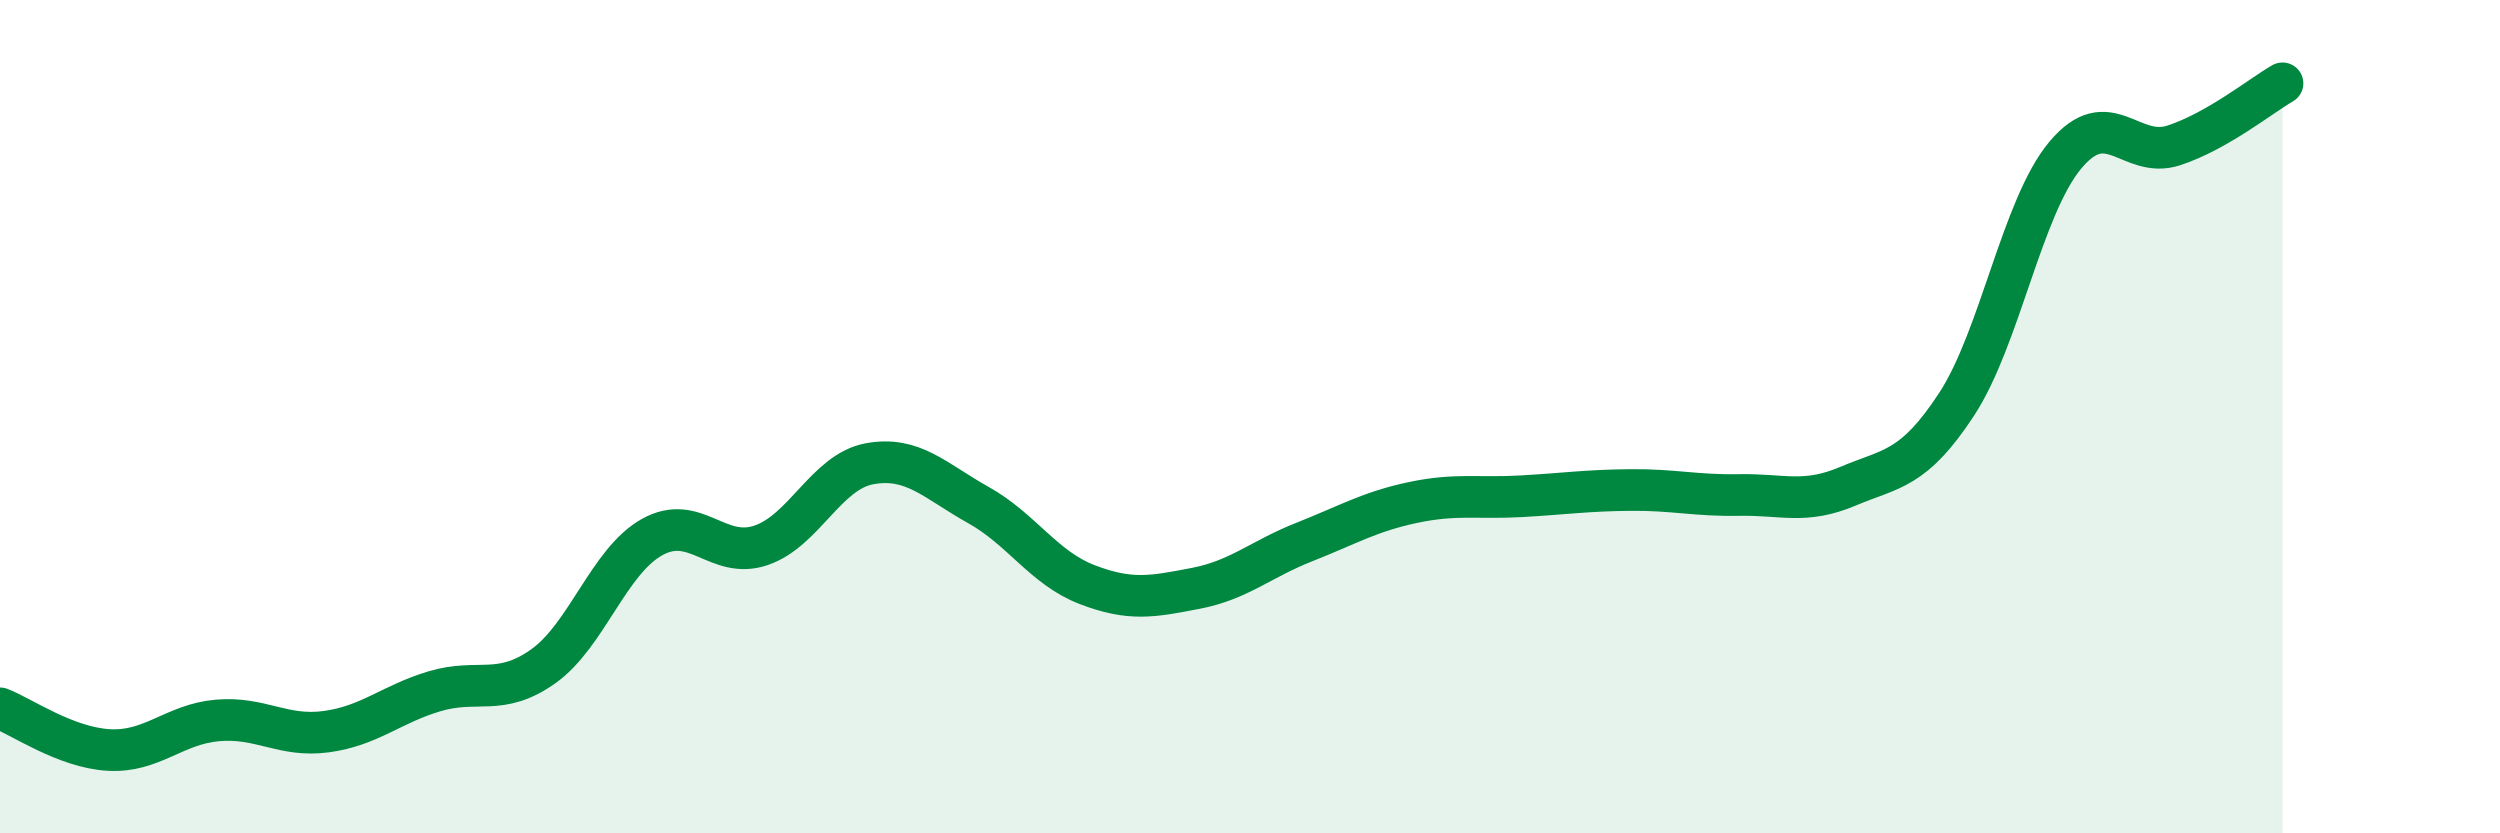
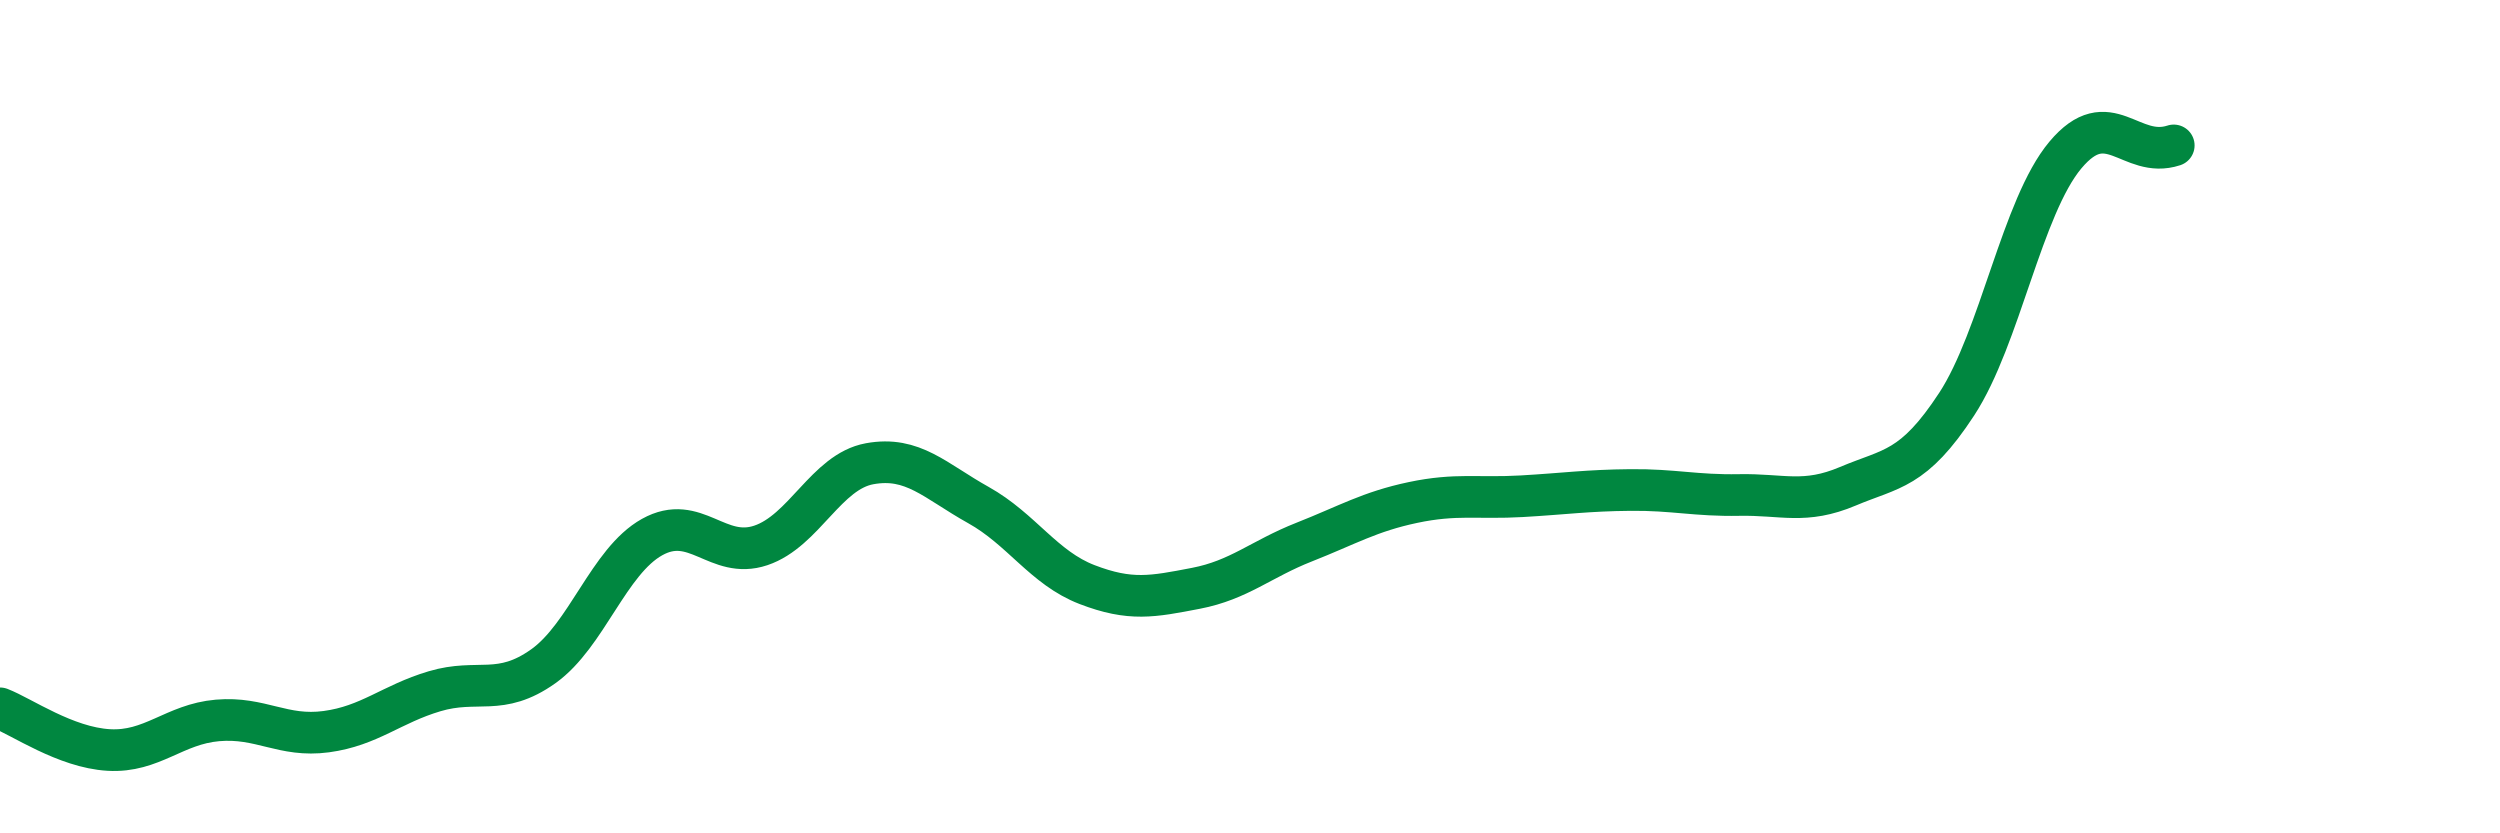
<svg xmlns="http://www.w3.org/2000/svg" width="60" height="20" viewBox="0 0 60 20">
-   <path d="M 0,17 C 0.52,17.2 1.57,17.94 2.61,18 C 3.65,18.06 4.18,17.38 5.22,17.29 C 6.26,17.2 6.79,17.7 7.83,17.56 C 8.87,17.42 9.39,16.9 10.43,16.59 C 11.47,16.28 12,16.73 13.04,15.99 C 14.08,15.25 14.61,13.47 15.65,12.89 C 16.69,12.31 17.22,13.44 18.26,13.09 C 19.3,12.74 19.83,11.32 20.87,11.13 C 21.91,10.94 22.44,11.54 23.48,12.12 C 24.52,12.7 25.05,13.63 26.09,14.03 C 27.13,14.43 27.66,14.32 28.7,14.12 C 29.74,13.92 30.26,13.42 31.3,13.01 C 32.34,12.6 32.87,12.28 33.91,12.06 C 34.95,11.84 35.48,11.97 36.52,11.91 C 37.56,11.85 38.09,11.77 39.13,11.76 C 40.17,11.75 40.7,11.9 41.74,11.88 C 42.78,11.86 43.31,12.11 44.35,11.67 C 45.39,11.23 45.92,11.29 46.96,9.7 C 48,8.11 48.53,4.96 49.57,3.72 C 50.61,2.48 51.13,3.83 52.17,3.49 C 53.21,3.15 54.26,2.3 54.78,2L54.78 20L0 20Z" fill="#008740" opacity="0.1" stroke-linecap="round" stroke-linejoin="round" />
-   <path d="M 0,17 C 0.52,17.2 1.57,17.94 2.61,18 C 3.65,18.06 4.18,17.38 5.22,17.29 C 6.26,17.2 6.79,17.7 7.83,17.56 C 8.87,17.42 9.39,16.9 10.43,16.59 C 11.47,16.28 12,16.73 13.04,15.99 C 14.08,15.25 14.61,13.47 15.65,12.89 C 16.69,12.31 17.22,13.44 18.26,13.09 C 19.3,12.74 19.83,11.32 20.87,11.13 C 21.91,10.94 22.44,11.54 23.48,12.12 C 24.52,12.7 25.05,13.63 26.09,14.03 C 27.13,14.43 27.66,14.32 28.7,14.12 C 29.74,13.92 30.26,13.42 31.3,13.01 C 32.34,12.6 32.87,12.28 33.91,12.06 C 34.95,11.84 35.48,11.97 36.52,11.91 C 37.56,11.85 38.09,11.77 39.13,11.76 C 40.17,11.75 40.7,11.9 41.74,11.88 C 42.78,11.86 43.31,12.11 44.35,11.67 C 45.39,11.23 45.92,11.29 46.96,9.7 C 48,8.11 48.53,4.96 49.57,3.72 C 50.61,2.48 51.13,3.83 52.17,3.49 C 53.21,3.15 54.26,2.3 54.78,2" stroke="#008740" stroke-width="1" fill="none" stroke-linecap="round" stroke-linejoin="round" />
+   <path d="M 0,17 C 0.52,17.2 1.57,17.94 2.61,18 C 3.65,18.06 4.18,17.38 5.22,17.29 C 6.26,17.2 6.79,17.7 7.83,17.56 C 8.87,17.42 9.39,16.9 10.43,16.59 C 11.47,16.28 12,16.73 13.04,15.99 C 14.08,15.25 14.61,13.47 15.65,12.89 C 16.69,12.31 17.22,13.44 18.26,13.09 C 19.3,12.74 19.83,11.32 20.87,11.13 C 21.91,10.94 22.44,11.54 23.48,12.12 C 24.52,12.7 25.05,13.63 26.09,14.03 C 27.13,14.43 27.66,14.32 28.7,14.12 C 29.74,13.92 30.26,13.42 31.3,13.01 C 32.34,12.6 32.87,12.28 33.91,12.06 C 34.95,11.84 35.48,11.97 36.52,11.91 C 37.56,11.85 38.09,11.77 39.13,11.76 C 40.17,11.75 40.7,11.9 41.74,11.88 C 42.78,11.86 43.31,12.11 44.35,11.67 C 45.39,11.23 45.92,11.29 46.96,9.7 C 48,8.11 48.53,4.96 49.57,3.72 C 50.61,2.48 51.13,3.83 52.17,3.49 " stroke="#008740" stroke-width="1" fill="none" stroke-linecap="round" stroke-linejoin="round" />
</svg>